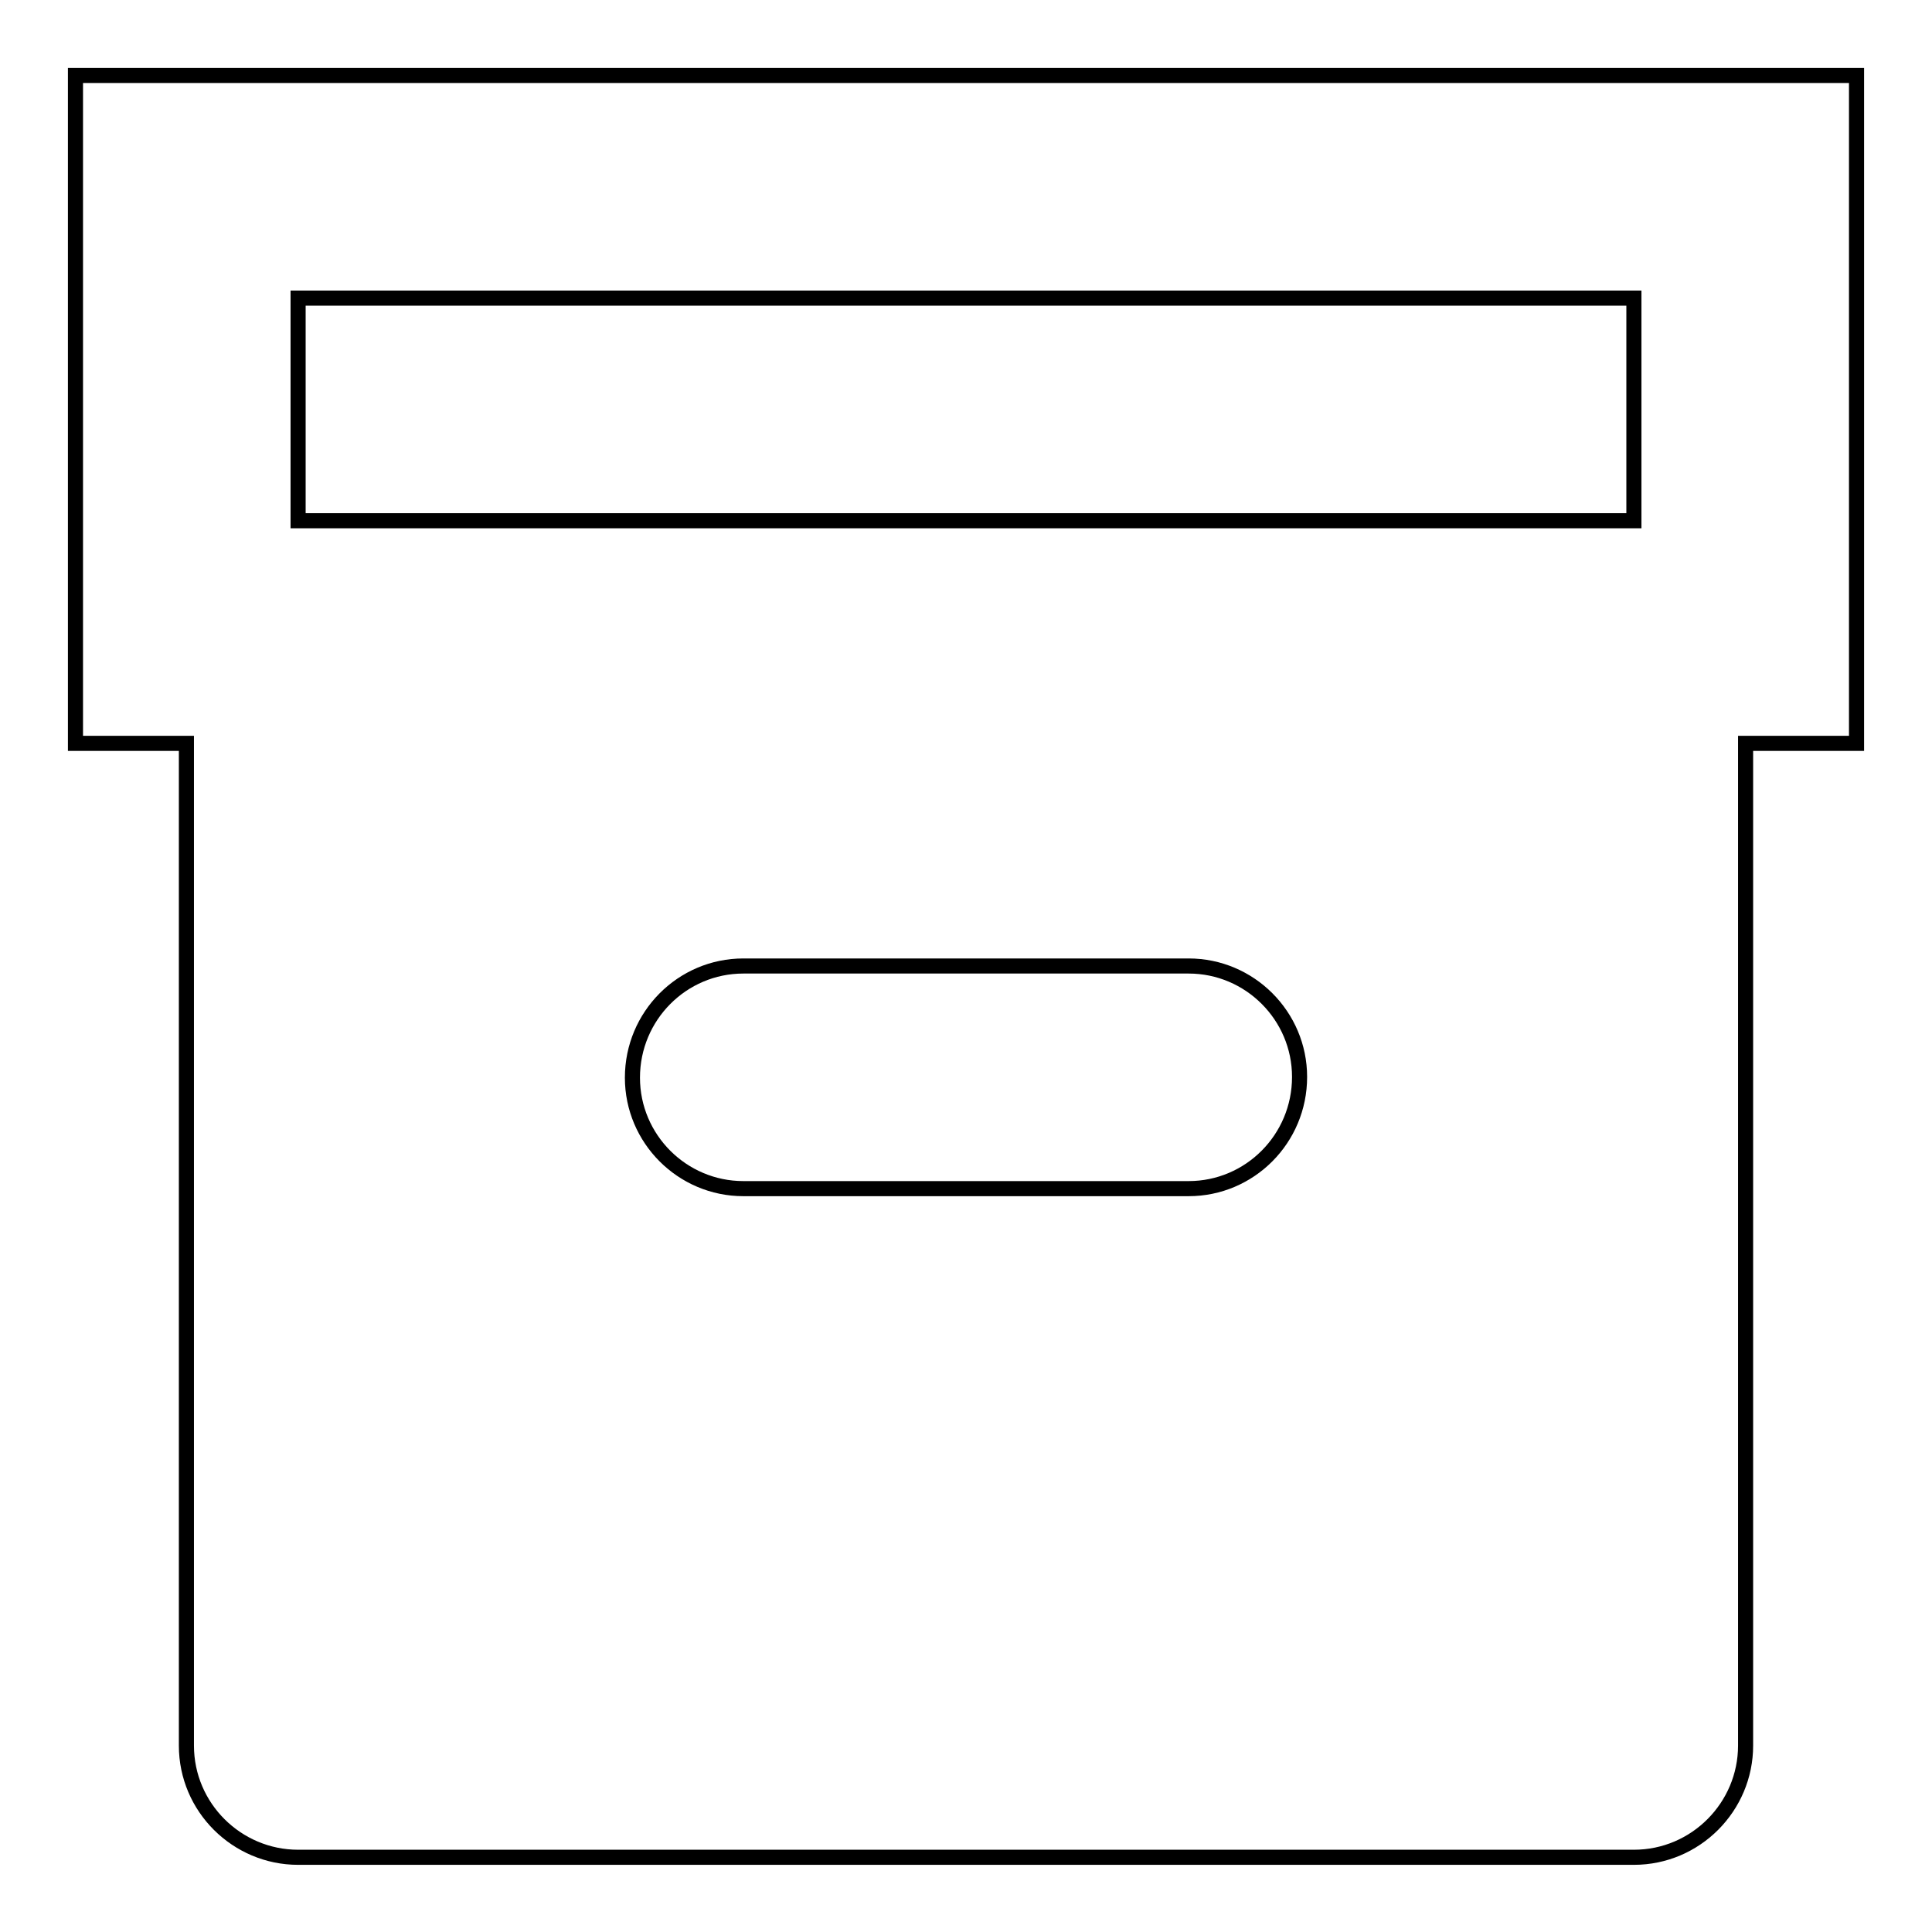
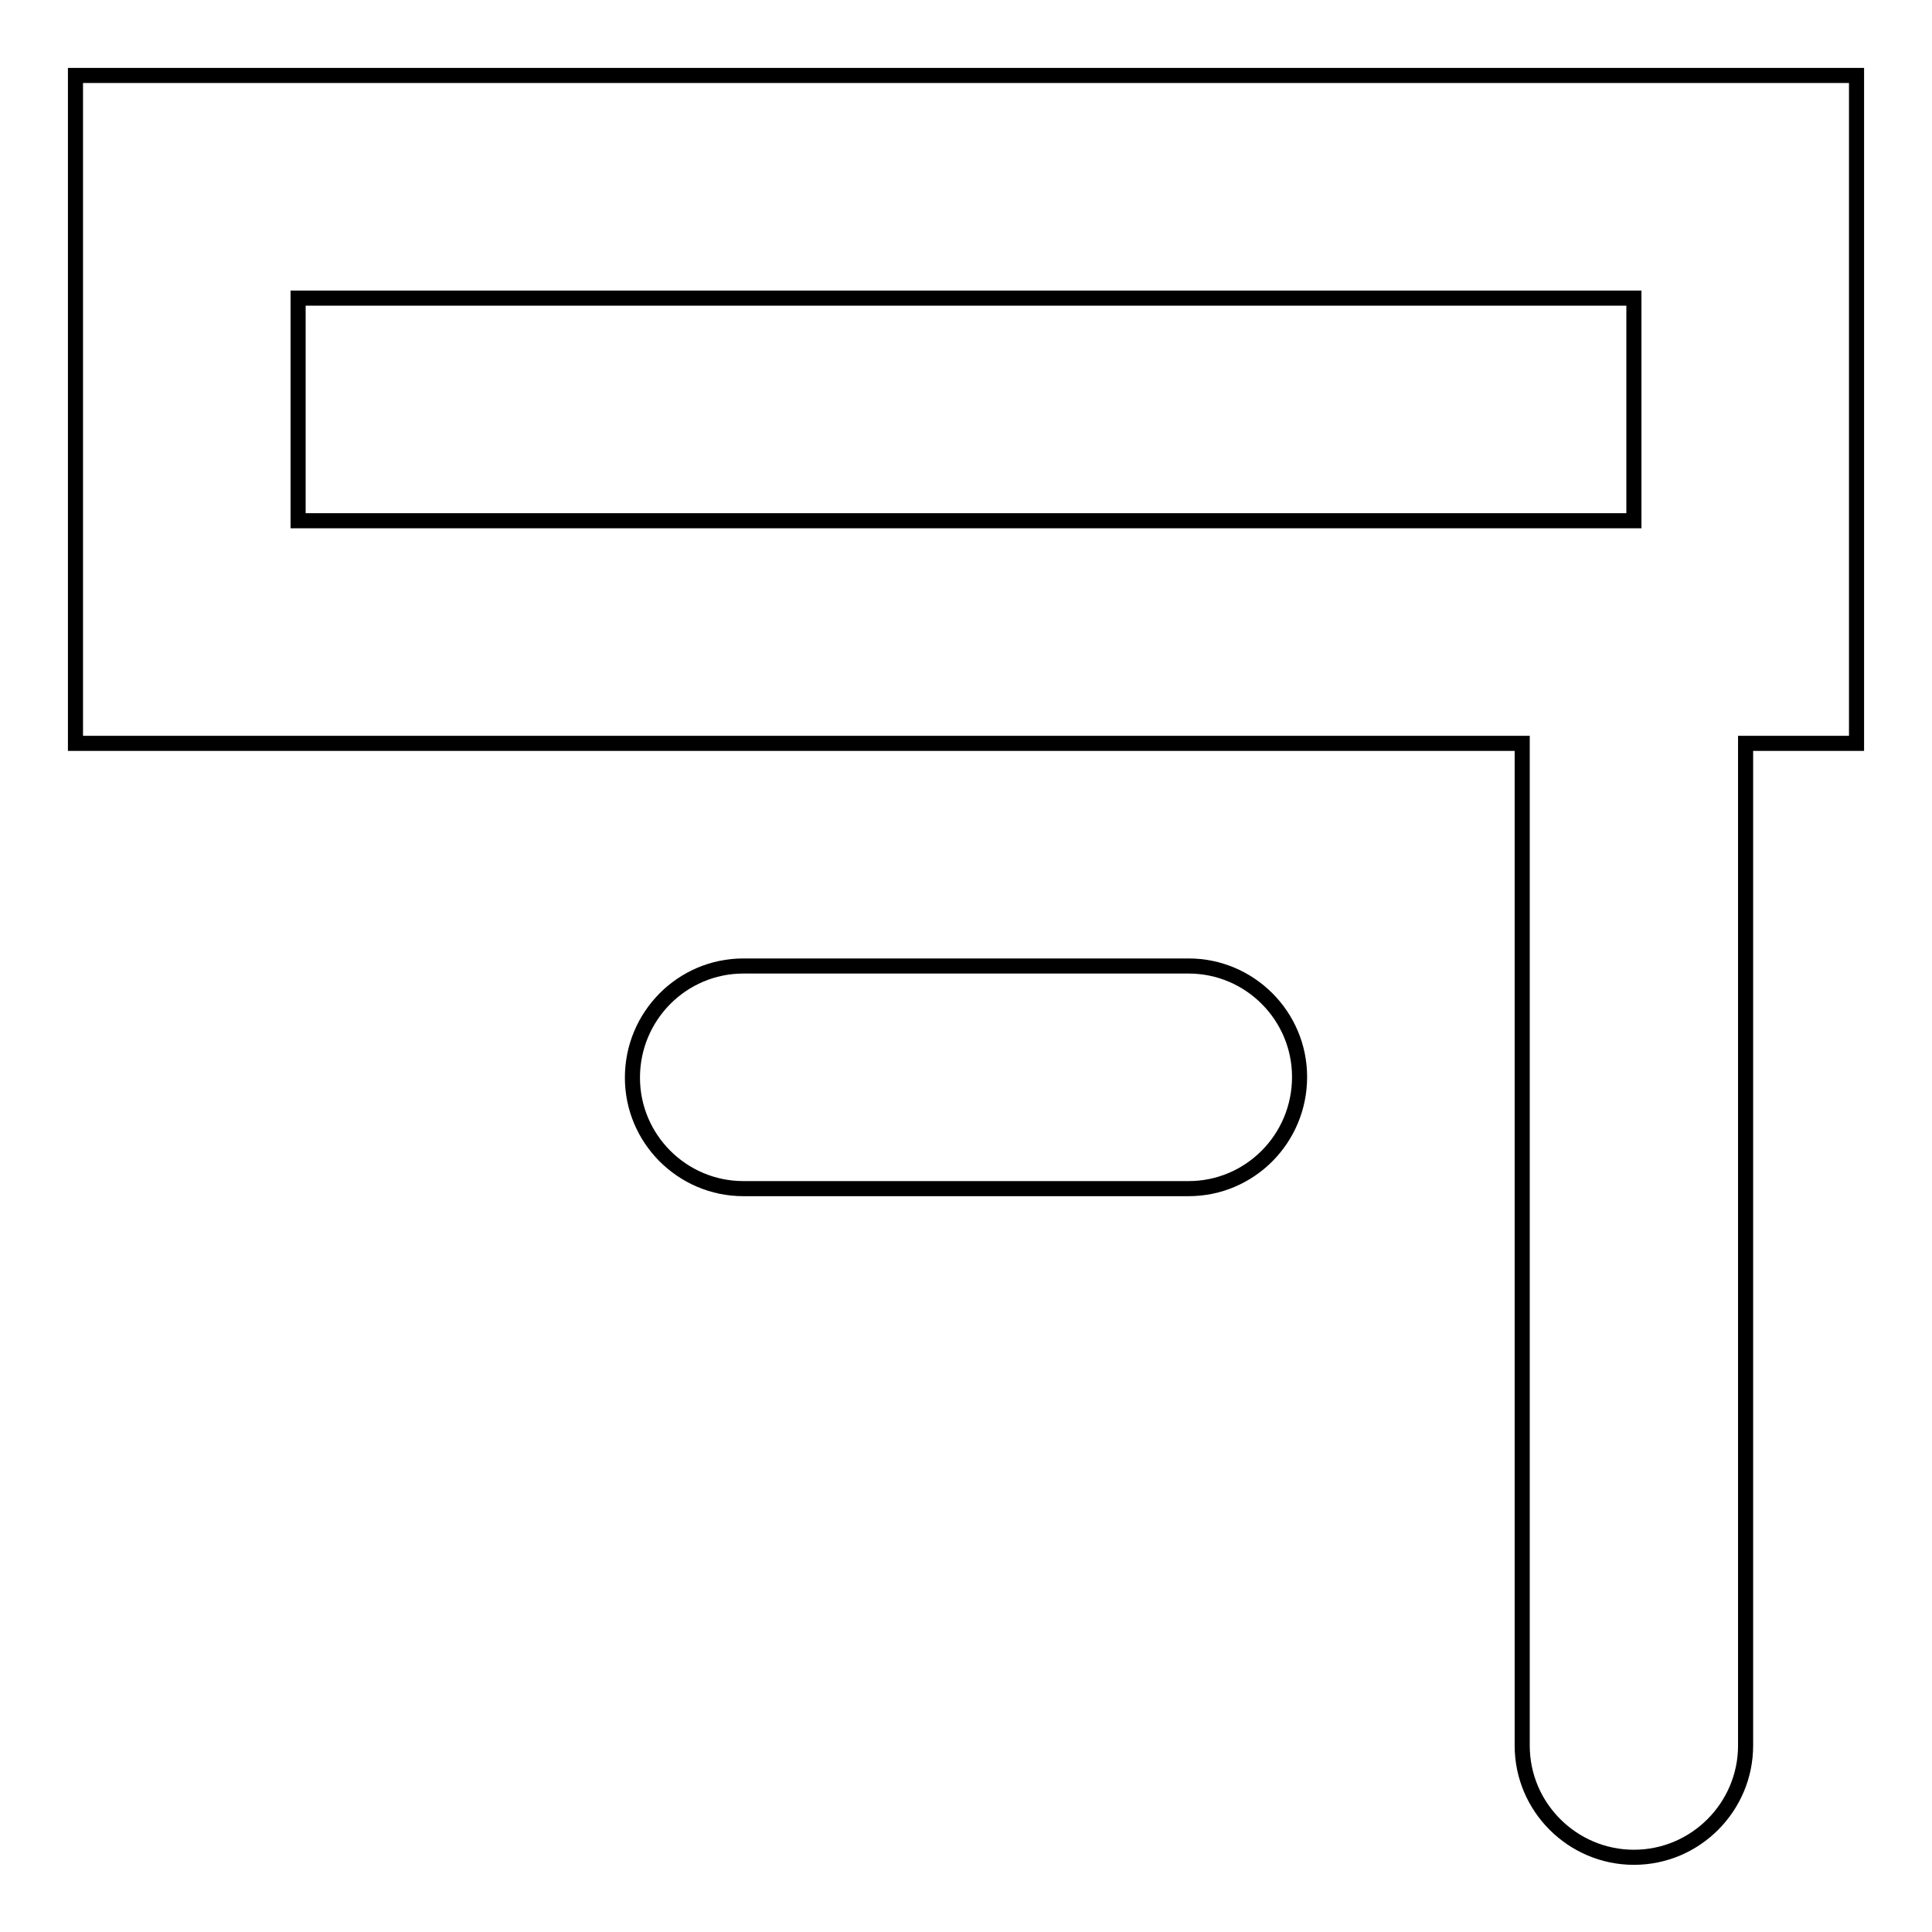
<svg xmlns="http://www.w3.org/2000/svg" version="1.1" x="0px" y="0px" viewBox="0 0 256 256" enable-background="new 0 0 256 256" xml:space="preserve">
  <g>
-     <path stroke-width="2" fill-opacity="0" stroke="#000000" d="M231.3,98.5v132.8c0,8.1-6.6,14.8-14.8,14.8l0,0h-177c-8.1,0-14.8-6.6-14.8-14.8l0,0V98.5H10V10h236v88.5 H231.3z M98.5,157.5h59c8.1,0,14.7-6.6,14.7-14.8c0-8.1-6.6-14.7-14.7-14.7h-59c-8.1,0-14.7,6.6-14.7,14.8 C83.8,150.9,90.4,157.5,98.5,157.5z M216.5,39.5h-177V69h177V39.5z" />
+     <path stroke-width="2" fill-opacity="0" stroke="#000000" d="M231.3,98.5v132.8c0,8.1-6.6,14.8-14.8,14.8l0,0c-8.1,0-14.8-6.6-14.8-14.8l0,0V98.5H10V10h236v88.5 H231.3z M98.5,157.5h59c8.1,0,14.7-6.6,14.7-14.8c0-8.1-6.6-14.7-14.7-14.7h-59c-8.1,0-14.7,6.6-14.7,14.8 C83.8,150.9,90.4,157.5,98.5,157.5z M216.5,39.5h-177V69h177V39.5z" />
  </g>
</svg>